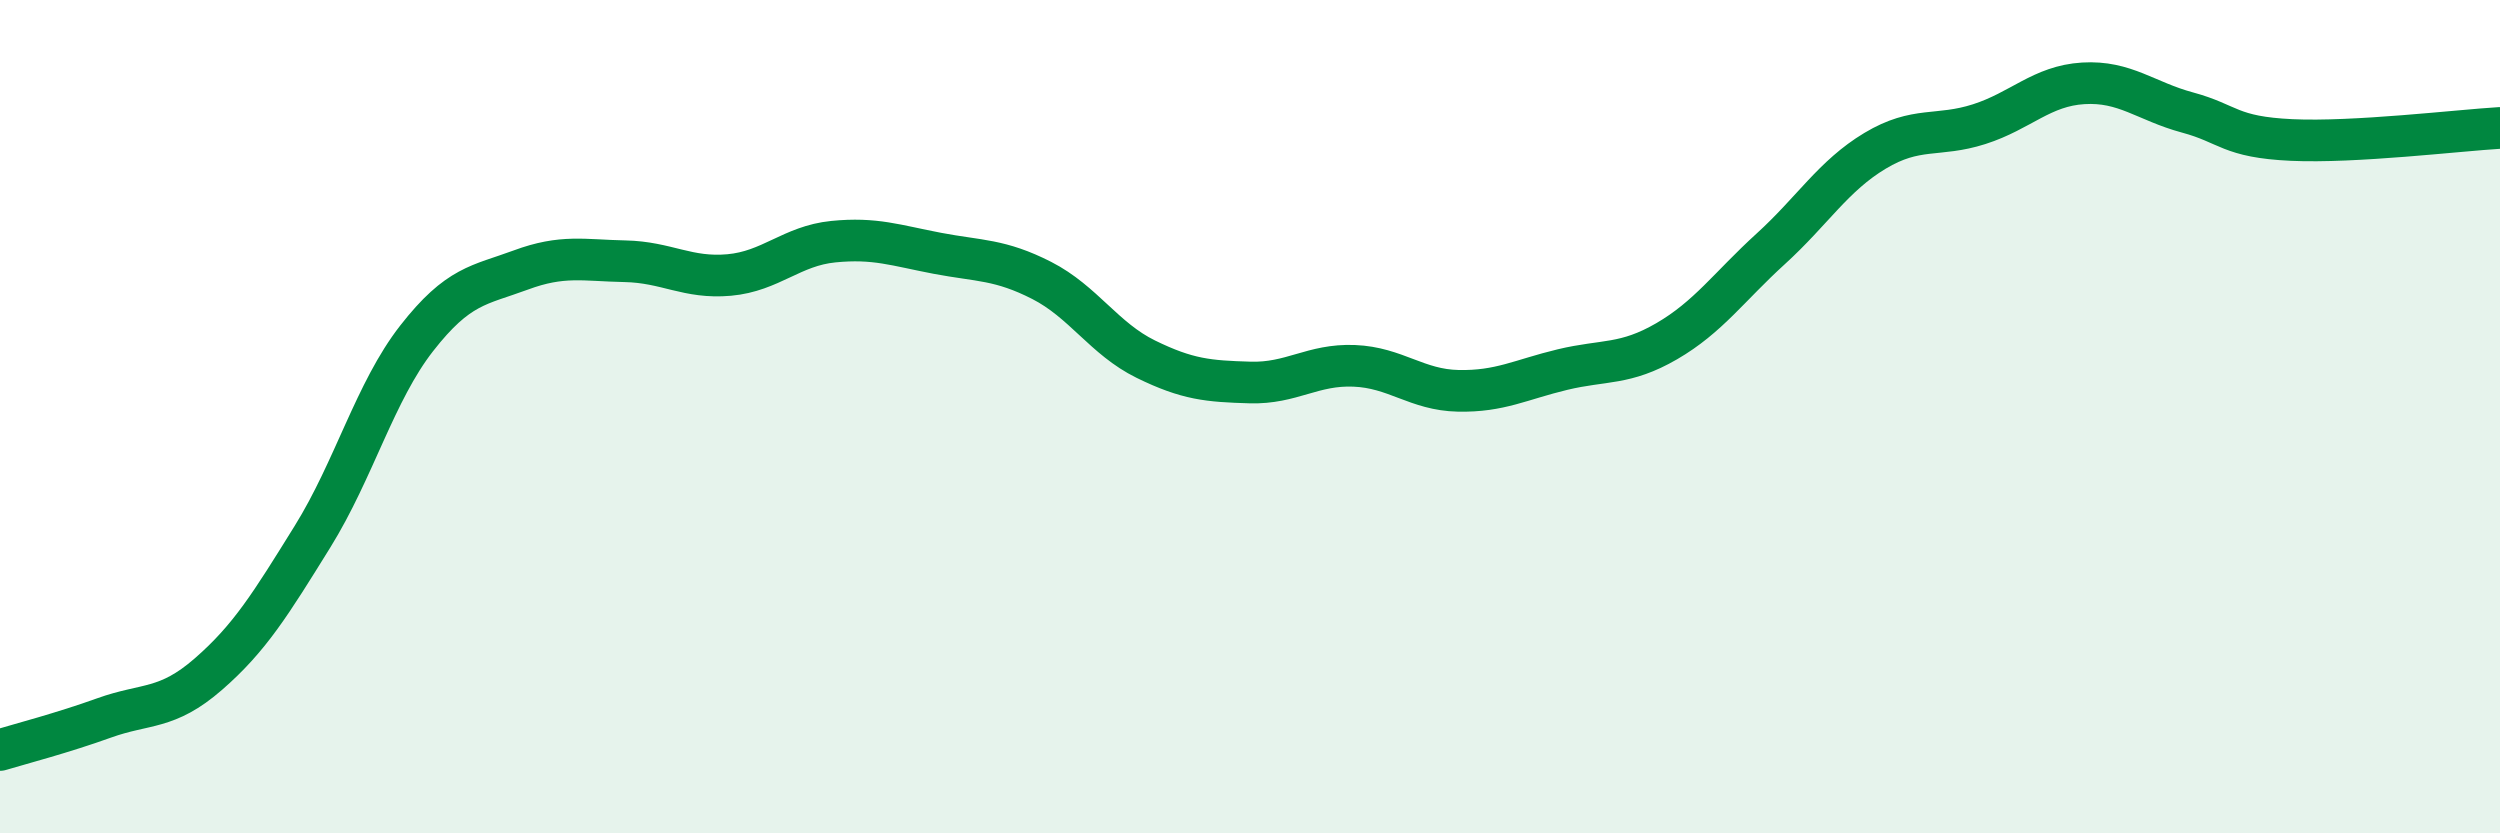
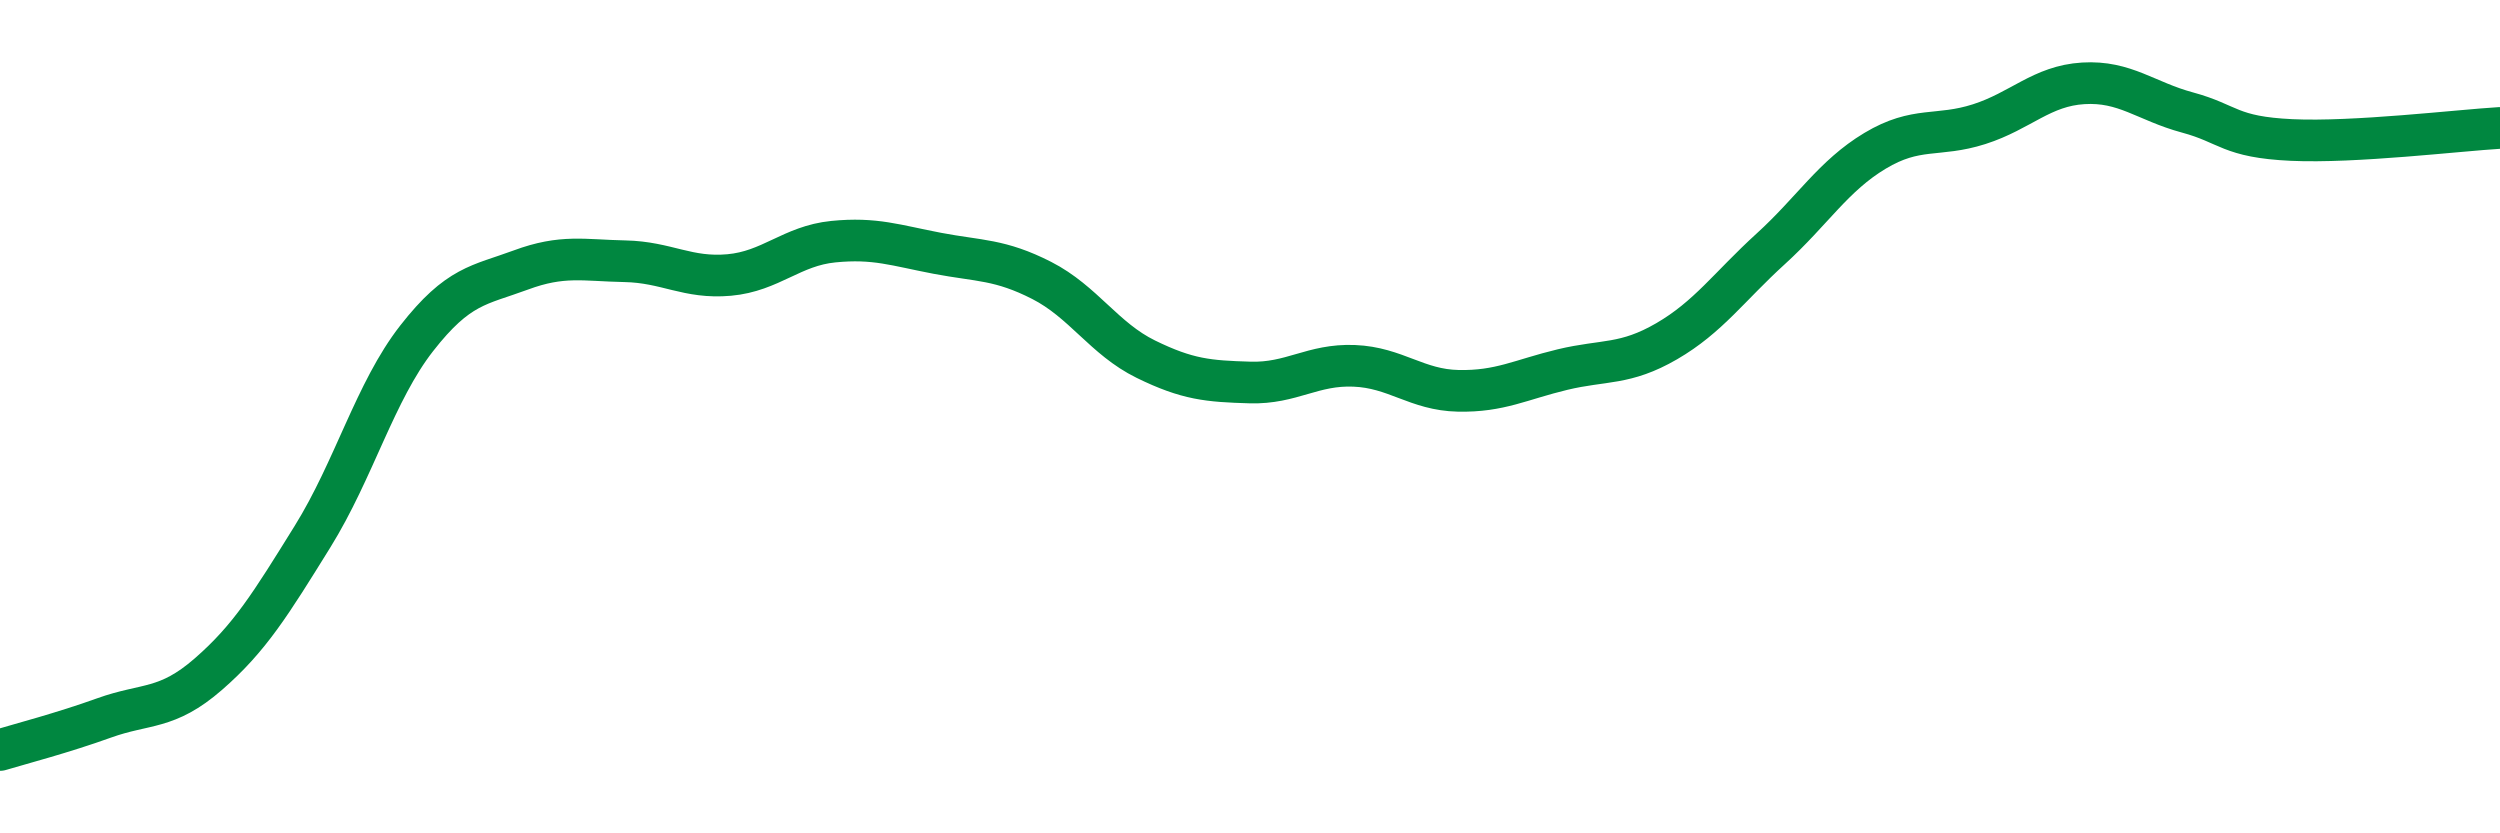
<svg xmlns="http://www.w3.org/2000/svg" width="60" height="20" viewBox="0 0 60 20">
-   <path d="M 0,18 C 0.5,17.85 1.5,17.59 2.5,17.23 C 3.5,16.87 4,17.05 5,16.18 C 6,15.31 6.5,14.49 7.5,12.88 C 8.5,11.27 9,9.4 10,8.12 C 11,6.84 11.5,6.85 12.5,6.48 C 13.5,6.11 14,6.25 15,6.27 C 16,6.29 16.5,6.69 17.5,6.6 C 18.5,6.51 19,5.9 20,5.8 C 21,5.7 21.5,5.89 22.5,6.08 C 23.5,6.27 24,6.22 25,6.73 C 26,7.24 26.5,8.13 27.5,8.62 C 28.5,9.11 29,9.15 30,9.18 C 31,9.21 31.5,8.74 32.5,8.78 C 33.5,8.82 34,9.36 35,9.38 C 36,9.4 36.5,9.11 37.5,8.87 C 38.5,8.63 39,8.77 40,8.19 C 41,7.61 41.5,6.88 42.5,5.97 C 43.5,5.06 44,4.22 45,3.62 C 46,3.02 46.5,3.3 47.5,2.98 C 48.5,2.66 49,2.06 50,2 C 51,1.94 51.5,2.43 52.5,2.7 C 53.5,2.97 53.5,3.29 55,3.36 C 56.5,3.43 59,3.13 60,3.07L60 20L0 20Z" fill="#008740" opacity="0.1" stroke-linecap="round" stroke-linejoin="round" />
  <path d="M 0,18 C 0.5,17.85 1.5,17.59 2.5,17.23 C 3.5,16.87 4,17.05 5,16.18 C 6,15.31 6.5,14.49 7.5,12.88 C 8.5,11.27 9,9.4 10,8.12 C 11,6.84 11.5,6.85 12.5,6.48 C 13.5,6.11 14,6.25 15,6.27 C 16,6.29 16.5,6.69 17.5,6.6 C 18.5,6.51 19,5.9 20,5.8 C 21,5.7 21.5,5.89 22.5,6.08 C 23.5,6.27 24,6.22 25,6.73 C 26,7.24 26.5,8.13 27.5,8.62 C 28.5,9.11 29,9.15 30,9.18 C 31,9.21 31.5,8.74 32.5,8.78 C 33.5,8.82 34,9.36 35,9.38 C 36,9.4 36.5,9.11 37.5,8.87 C 38.5,8.63 39,8.77 40,8.19 C 41,7.61 41.5,6.88 42.5,5.97 C 43.5,5.06 44,4.22 45,3.62 C 46,3.02 46.5,3.3 47.5,2.98 C 48.5,2.66 49,2.06 50,2 C 51,1.94 51.5,2.43 52.5,2.7 C 53.5,2.97 53.5,3.29 55,3.36 C 56.5,3.43 59,3.13 60,3.07" stroke="#008740" stroke-width="1" fill="none" stroke-linecap="round" stroke-linejoin="round" />
</svg>